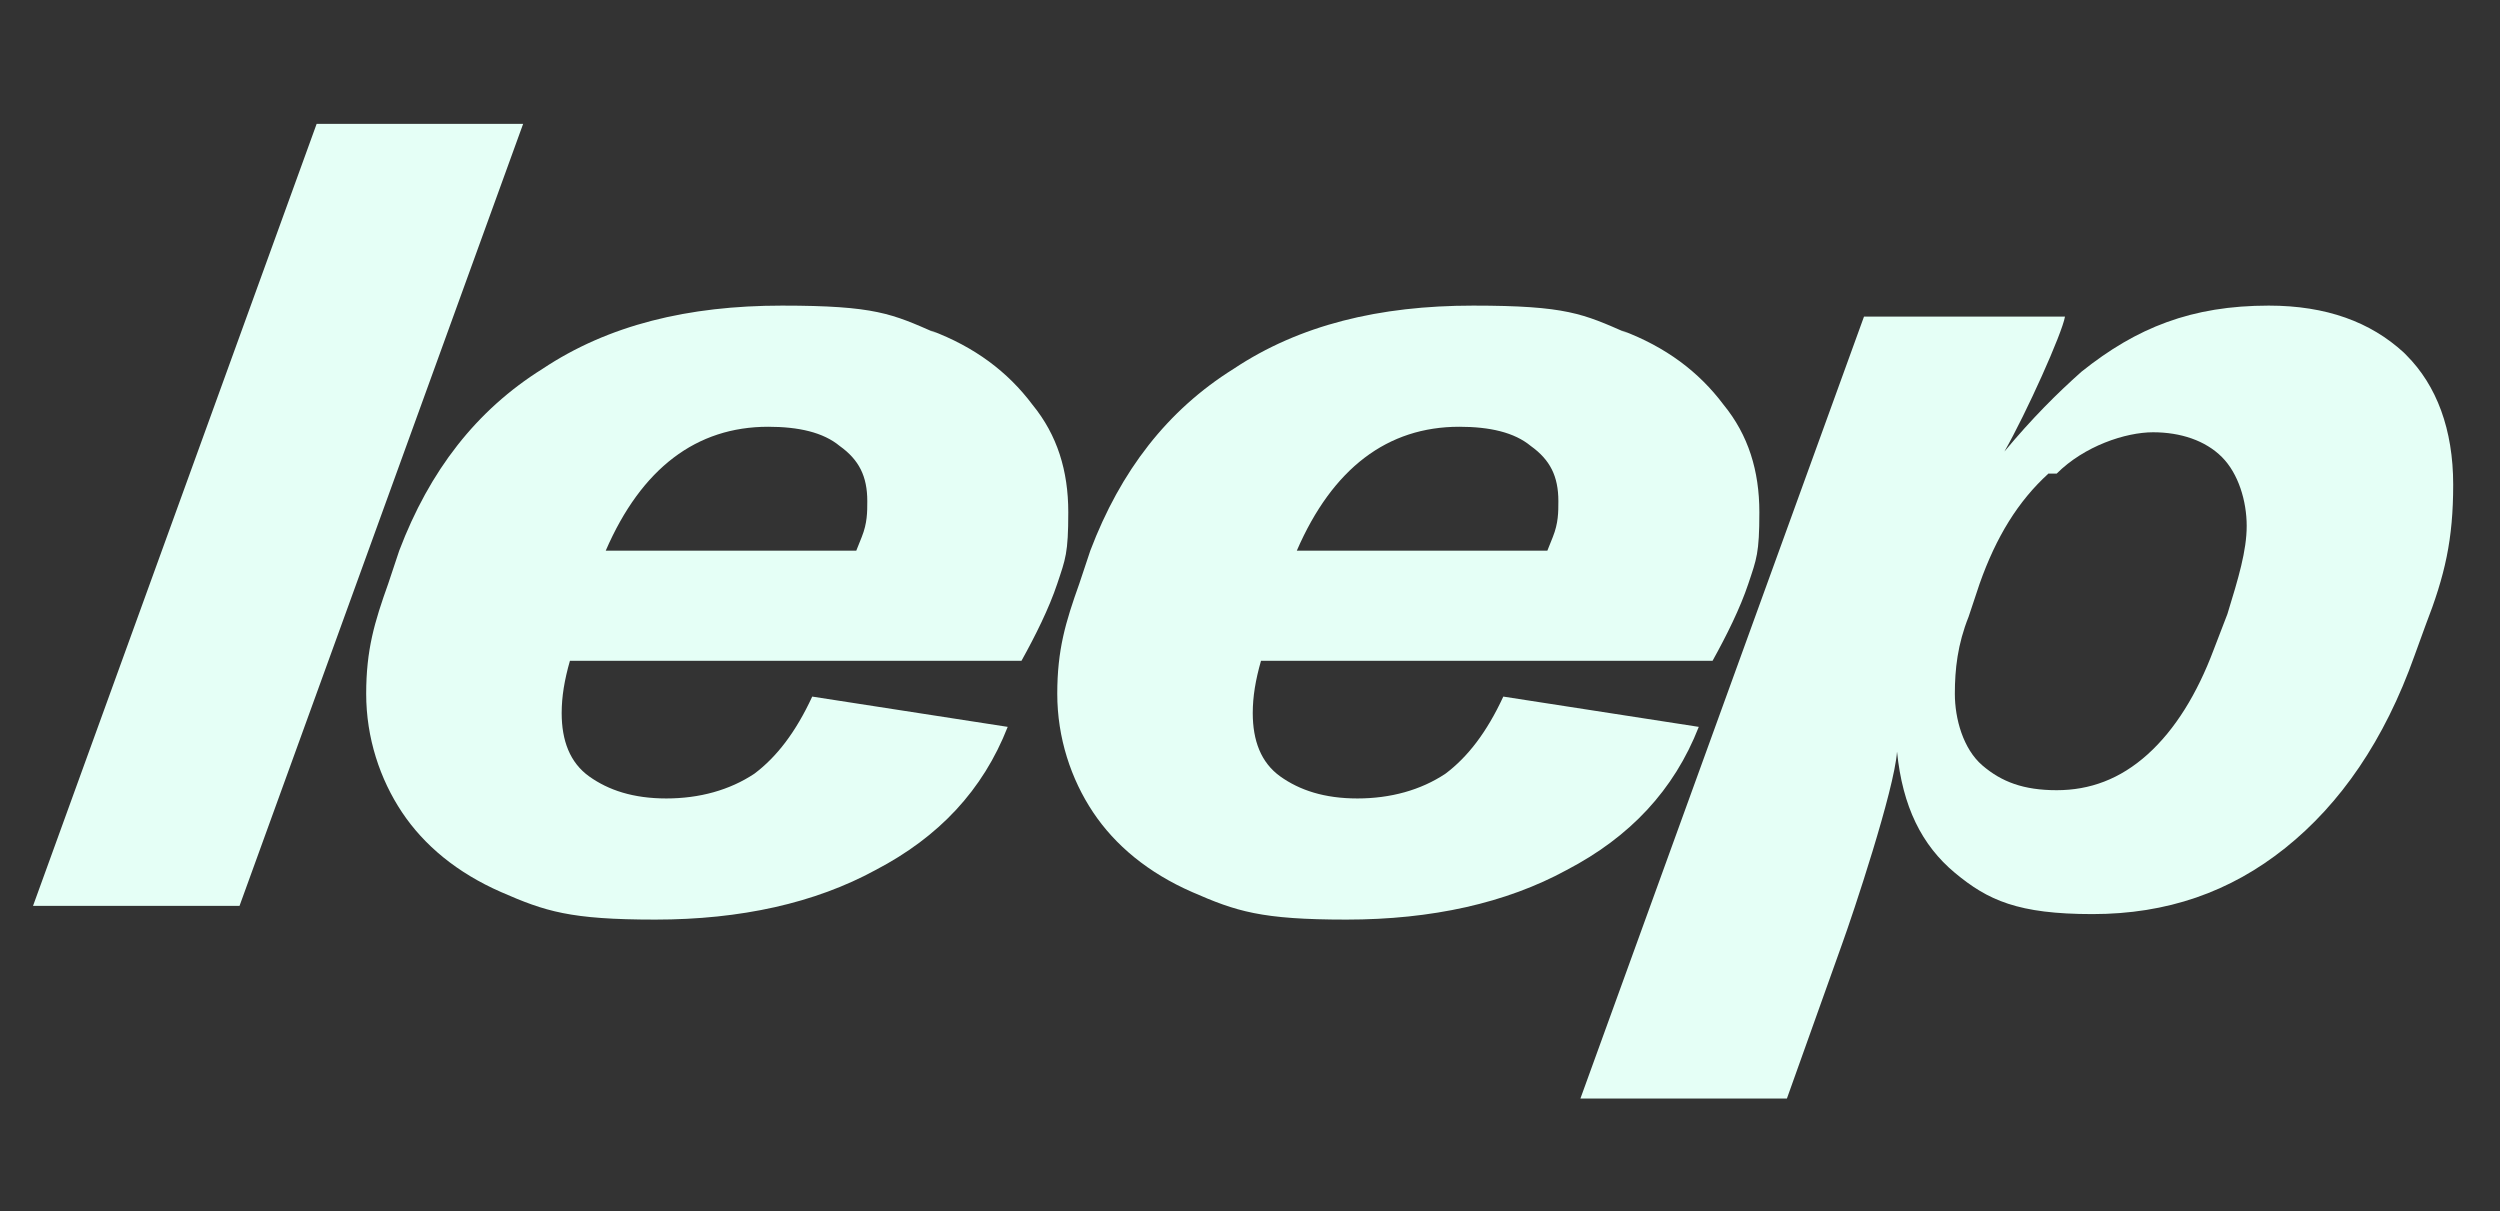
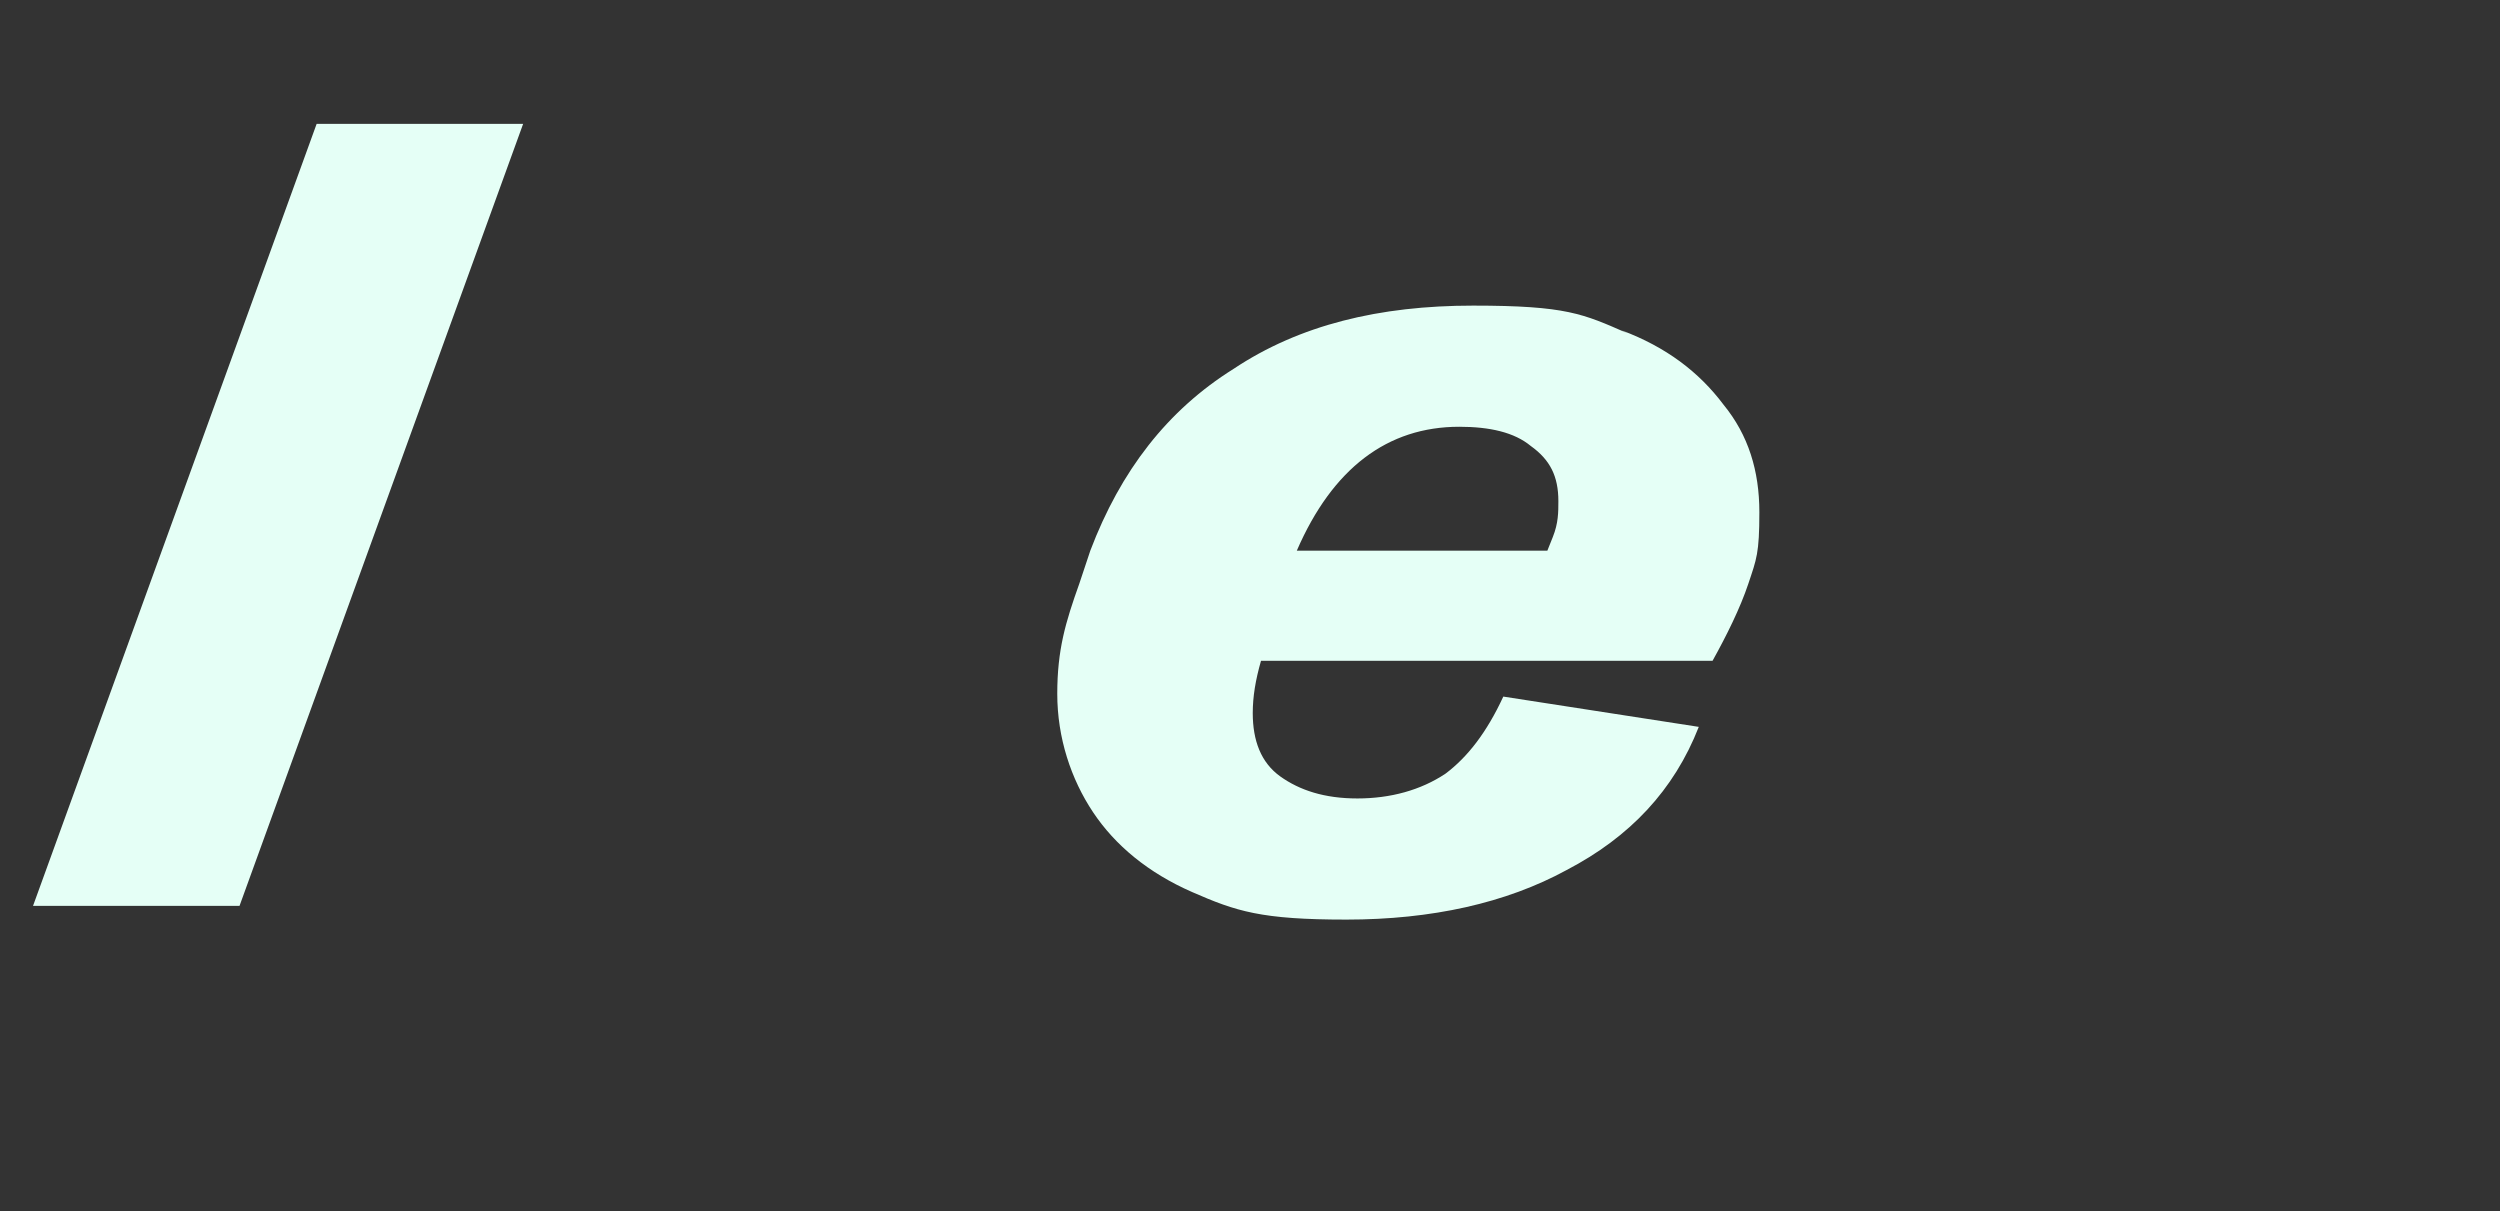
<svg xmlns="http://www.w3.org/2000/svg" id="Layer_1" version="1.1" viewBox="0 0 90.8 44">
  <rect x="0" y="0" width="90.8" height="44" fill="#333333" stroke="none" />
  <defs>
    <style>
      .st0 {
        fill: #e5fff6;
      }
    </style>
  </defs>
  <path class="st0" d="M8.7,32.9H1.2L11.5,4.5h7.5l-10.3,28.4Z" />
-   <path class="st0" d="M33.8,12c1.6.6,2.8,1.5,3.7,2.7.9,1.1,1.3,2.4,1.3,3.9s-.1,1.7-.4,2.6c-.3.9-.8,1.9-1.3,2.8h-16.4c-.2.7-.3,1.3-.3,1.9,0,1,.3,1.8,1,2.3s1.6.8,2.8.8,2.3-.3,3.2-.9c.8-.6,1.5-1.5,2.1-2.8l7.1,1.1c-.9,2.3-2.5,4-4.8,5.2-2.2,1.2-4.9,1.8-8,1.8s-4-.3-5.6-1c-1.6-.7-2.8-1.7-3.6-2.9s-1.3-2.7-1.3-4.3.3-2.6.8-4l.4-1.2c1.1-2.9,2.8-5.1,5.2-6.6,2.4-1.6,5.3-2.3,8.7-2.3s4,.3,5.6,1h0s0,0,0,0ZM31.3,19.5c.2-.5.2-.9.2-1.3,0-.9-.3-1.5-1-2-.6-.5-1.5-.7-2.6-.7-2.6,0-4.6,1.5-5.9,4.5h9.1l.2-.5h0Z" />
  <path class="st0" d="M58.9,12c1.6.6,2.8,1.5,3.7,2.7.9,1.1,1.3,2.4,1.3,3.9s-.1,1.7-.4,2.6c-.3.9-.8,1.9-1.3,2.8h-16.4c-.2.7-.3,1.3-.3,1.9,0,1,.3,1.8,1,2.3s1.6.8,2.8.8,2.3-.3,3.2-.9c.8-.6,1.5-1.5,2.1-2.8l7.1,1.1c-.9,2.3-2.5,4-4.8,5.2-2.2,1.2-4.9,1.8-8,1.8s-4-.3-5.6-1c-1.6-.7-2.8-1.7-3.6-2.9s-1.3-2.7-1.3-4.3.3-2.6.8-4l.4-1.2c1.1-2.9,2.8-5.1,5.2-6.6,2.4-1.6,5.3-2.3,8.7-2.3s4,.3,5.6,1h0s0,0,0,0ZM56.4,19.5c.2-.5.2-.9.2-1.3,0-.9-.3-1.5-1-2-.6-.5-1.5-.7-2.6-.7-2.6,0-4.6,1.5-5.9,4.5h9.1l.2-.5h0Z" />
-   <path class="st0" d="M87.4,12.9c1.1,1.1,1.7,2.7,1.7,4.7s-.3,3.3-1,5.1l-.4,1.1c-1.1,3.1-2.7,5.4-4.7,7-2,1.6-4.3,2.4-7,2.4s-3.8-.5-5-1.5c-1.2-1-1.9-2.4-2.1-4.4-.1,1.4-1.6,5.9-2,7l-2,5.6h-7.5l10.3-28.4h7.3c-.1.6-1.4,3.5-2.2,4.9,1-1.2,1.9-2.1,2.8-2.9,1-.8,2-1.4,3.1-1.8,1.1-.4,2.3-.6,3.7-.6,2.1,0,3.7.6,4.9,1.7h0ZM74.4,17.2c-1.1,1-1.9,2.3-2.5,4l-.4,1.2c-.4,1-.5,1.9-.5,2.8s.3,2,1,2.6,1.5.9,2.7.9,2.3-.4,3.3-1.3c1-.9,1.8-2.2,2.4-3.8l.5-1.3c.4-1.3.7-2.3.7-3.2s-.3-1.9-.9-2.5c-.6-.6-1.5-.9-2.5-.9s-2.5.5-3.5,1.5h0Z" />
</svg>